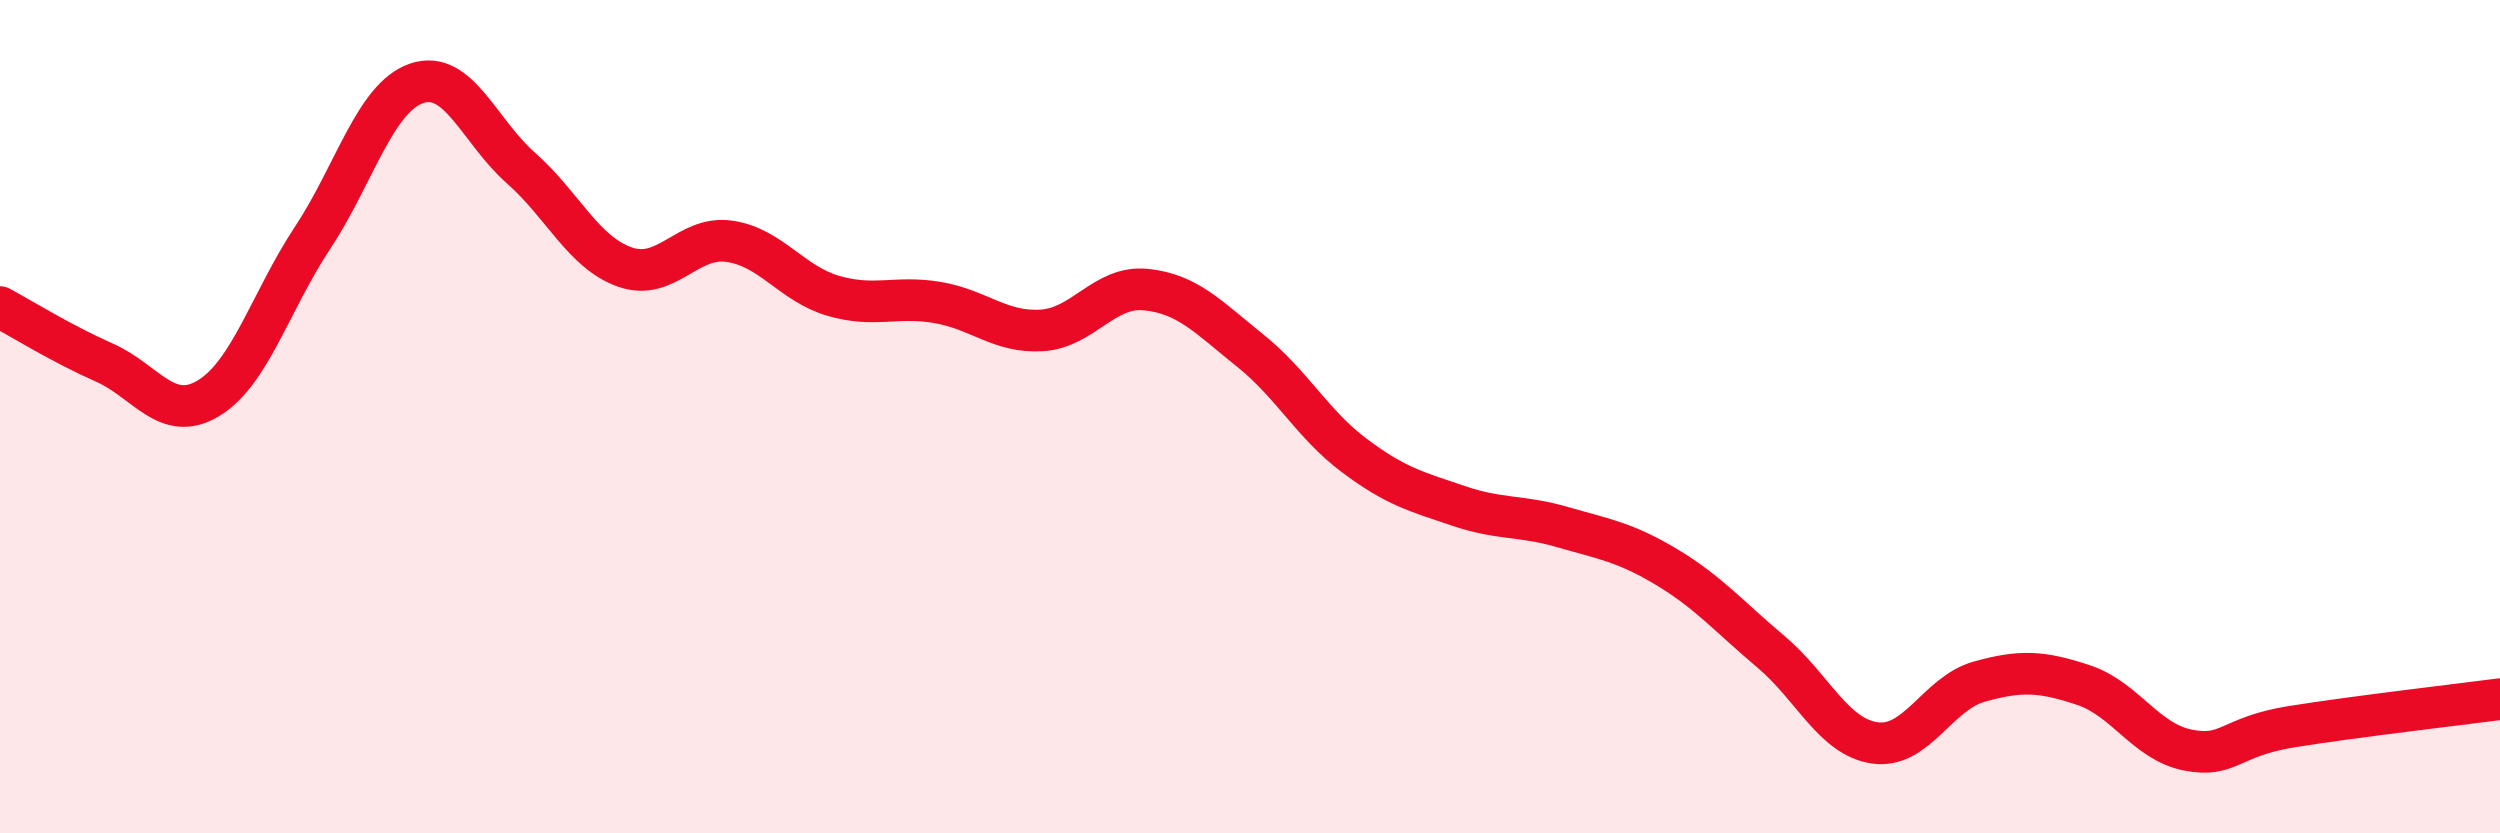
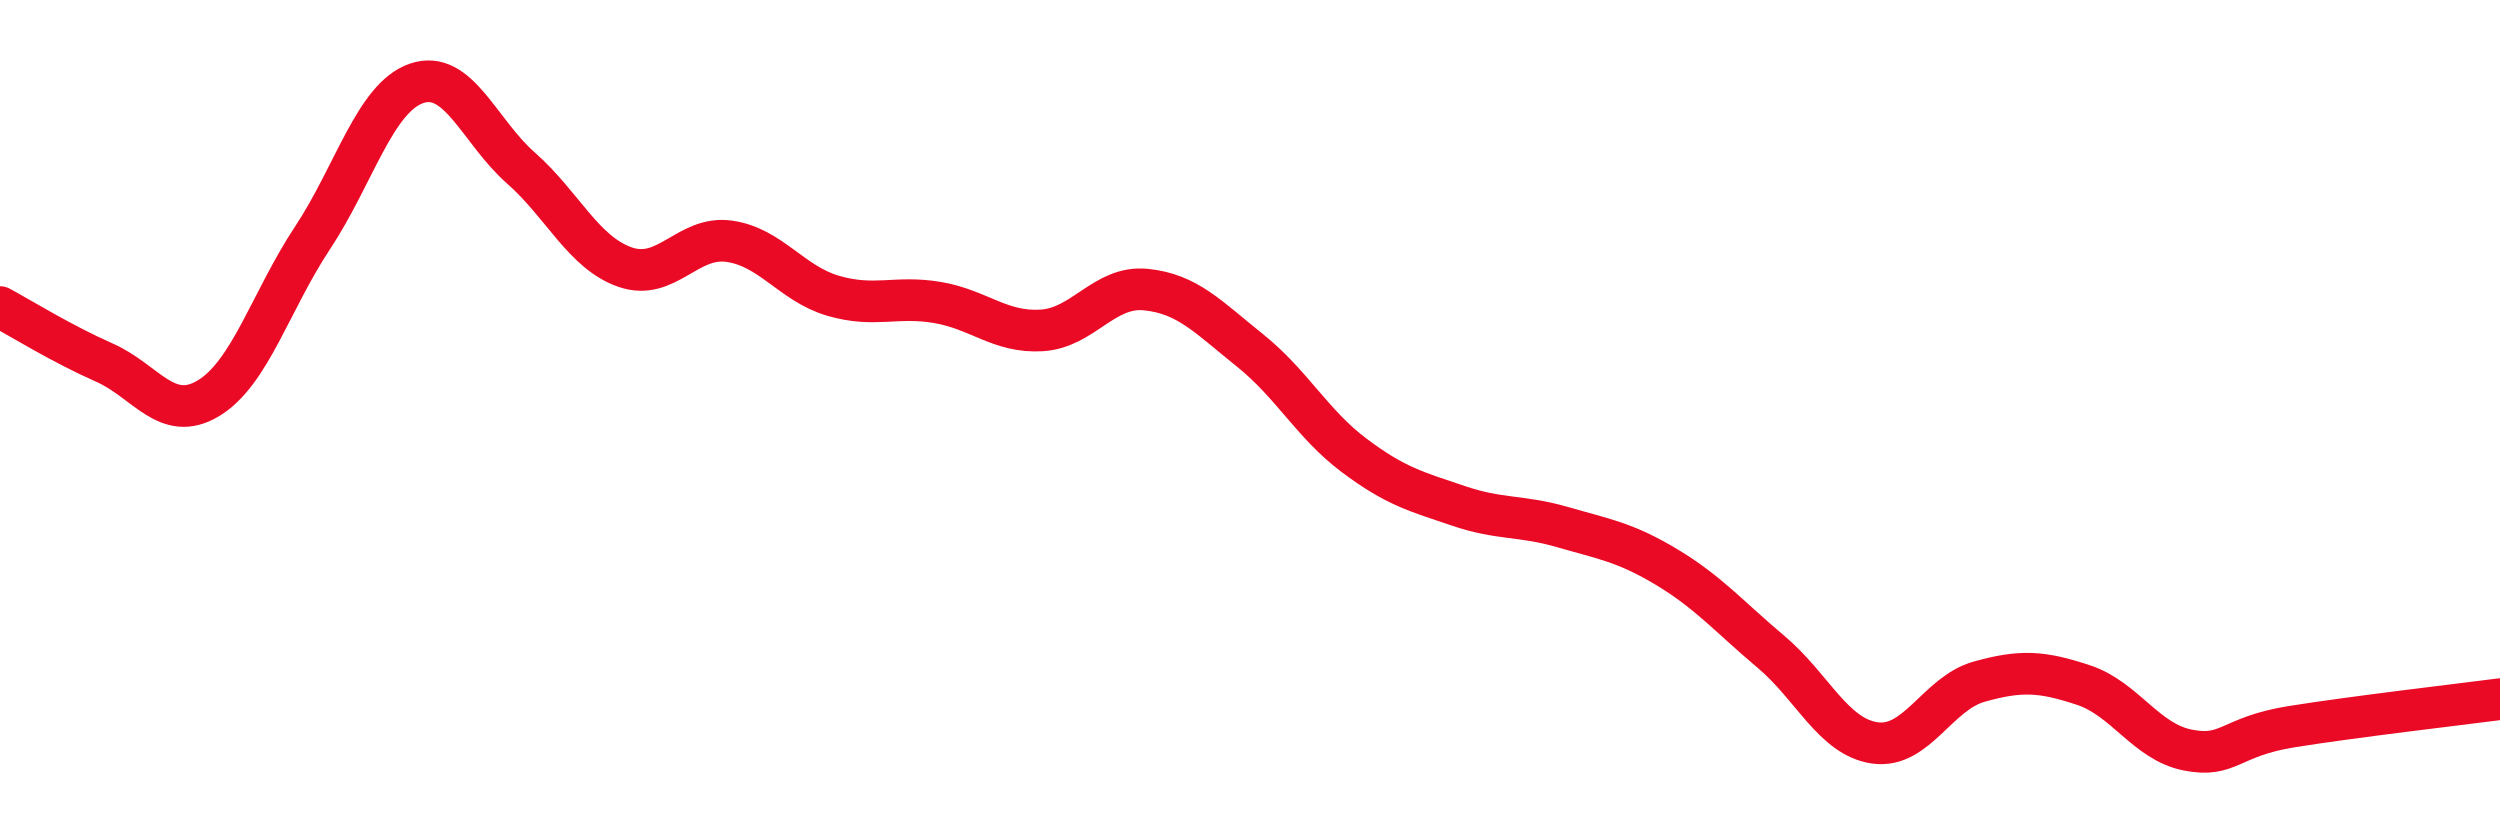
<svg xmlns="http://www.w3.org/2000/svg" width="60" height="20" viewBox="0 0 60 20">
-   <path d="M 0,7.37 C 0.5,7.64 1.5,8.26 2.5,8.7 C 3.5,9.14 4,10.16 5,9.56 C 6,8.96 6.5,7.22 7.5,5.71 C 8.5,4.2 9,2.34 10,2 C 11,1.66 11.5,3.15 12.5,4.03 C 13.5,4.91 14,6.06 15,6.41 C 16,6.76 16.5,5.65 17.5,5.79 C 18.5,5.93 19,6.81 20,7.1 C 21,7.39 21.5,7.09 22.5,7.26 C 23.5,7.43 24,7.99 25,7.93 C 26,7.87 26.5,6.85 27.5,6.95 C 28.5,7.05 29,7.61 30,8.41 C 31,9.21 31.5,10.18 32.5,10.93 C 33.5,11.68 34,11.8 35,12.14 C 36,12.48 36.5,12.36 37.5,12.65 C 38.5,12.94 39,13.01 40,13.61 C 41,14.21 41.5,14.8 42.5,15.64 C 43.5,16.48 44,17.69 45,17.83 C 46,17.97 46.5,16.64 47.5,16.36 C 48.5,16.08 49,16.11 50,16.44 C 51,16.77 51.5,17.8 52.5,18 C 53.5,18.2 53.5,17.68 55,17.44 C 56.5,17.2 59,16.91 60,16.78L60 20L0 20Z" fill="#EB0A25" opacity="0.1" stroke-linecap="round" stroke-linejoin="round" />
  <path d="M 0,7.37 C 0.5,7.64 1.5,8.26 2.5,8.7 C 3.5,9.14 4,10.16 5,9.56 C 6,8.96 6.5,7.22 7.5,5.71 C 8.5,4.2 9,2.34 10,2 C 11,1.66 11.5,3.15 12.5,4.03 C 13.5,4.91 14,6.06 15,6.41 C 16,6.76 16.5,5.65 17.5,5.79 C 18.5,5.93 19,6.81 20,7.1 C 21,7.39 21.5,7.09 22.5,7.26 C 23.5,7.43 24,7.99 25,7.93 C 26,7.87 26.5,6.85 27.5,6.95 C 28.5,7.05 29,7.61 30,8.41 C 31,9.21 31.5,10.18 32.5,10.93 C 33.5,11.68 34,11.8 35,12.14 C 36,12.48 36.5,12.36 37.5,12.65 C 38.5,12.94 39,13.01 40,13.61 C 41,14.21 41.5,14.8 42.5,15.64 C 43.5,16.48 44,17.69 45,17.83 C 46,17.97 46.5,16.64 47.5,16.36 C 48.5,16.08 49,16.11 50,16.44 C 51,16.77 51.5,17.8 52.5,18 C 53.5,18.2 53.5,17.68 55,17.44 C 56.5,17.2 59,16.91 60,16.78" stroke="#EB0A25" stroke-width="1" fill="none" stroke-linecap="round" stroke-linejoin="round" />
</svg>